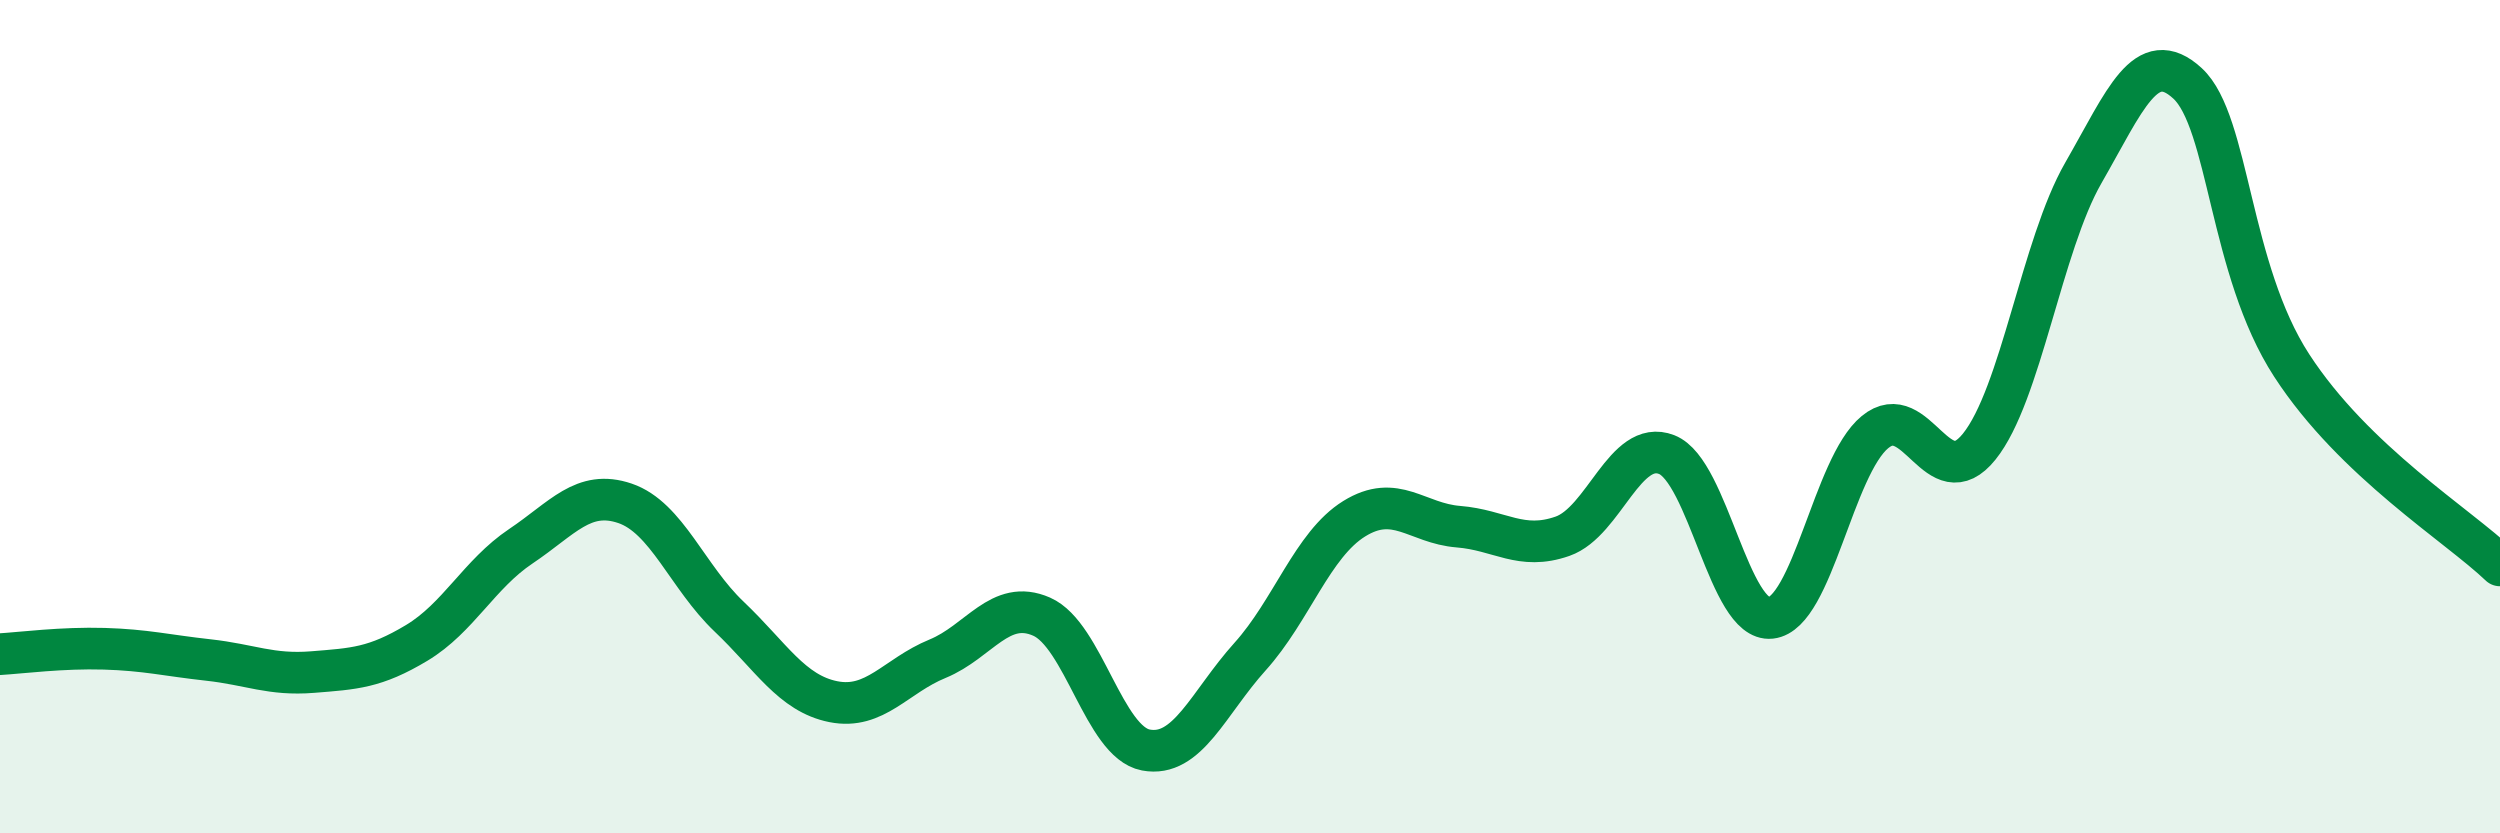
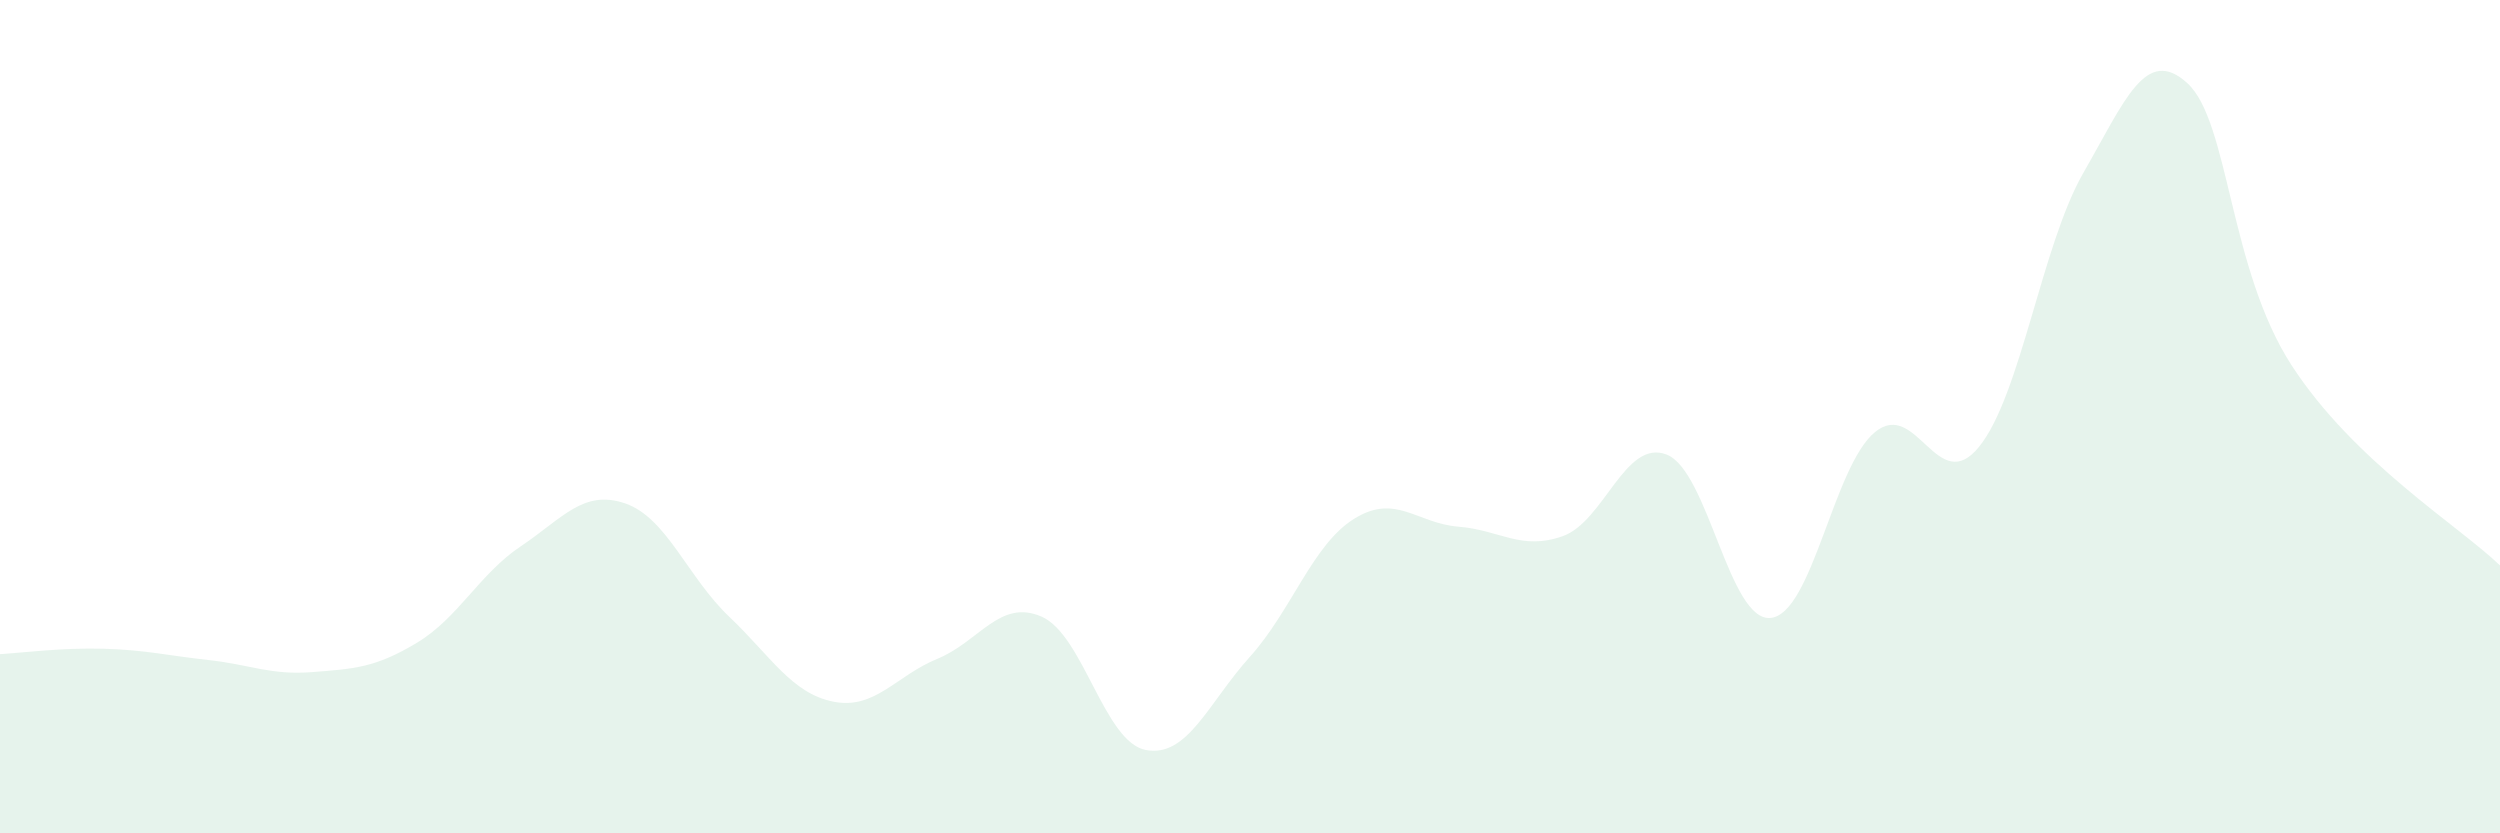
<svg xmlns="http://www.w3.org/2000/svg" width="60" height="20" viewBox="0 0 60 20">
  <path d="M 0,15.7 C 0.5,15.67 1.5,15.54 2.5,15.57 C 3.5,15.6 4,15.73 5,15.84 C 6,15.95 6.5,16.21 7.5,16.13 C 8.5,16.05 9,16.03 10,15.43 C 11,14.83 11.5,13.78 12.5,13.11 C 13.5,12.44 14,11.74 15,12.08 C 16,12.42 16.5,13.85 17.5,14.8 C 18.5,15.75 19,16.64 20,16.84 C 21,17.04 21.5,16.22 22.5,15.81 C 23.5,15.4 24,14.36 25,14.8 C 26,15.24 26.5,17.81 27.5,18 C 28.5,18.19 29,16.87 30,15.76 C 31,14.65 31.5,13.07 32.5,12.45 C 33.5,11.83 34,12.56 35,12.64 C 36,12.72 36.5,13.22 37.5,12.87 C 38.5,12.52 39,10.52 40,10.91 C 41,11.3 41.5,14.94 42.5,14.83 C 43.5,14.72 44,11.19 45,10.37 C 46,9.55 46.5,11.96 47.5,10.72 C 48.5,9.48 49,5.89 50,4.15 C 51,2.41 51.5,1.08 52.5,2 C 53.5,2.92 53.5,6.46 55,8.77 C 56.5,11.08 59,12.61 60,13.57L60 20L0 20Z" fill="#008740" opacity="0.1" stroke-linecap="round" stroke-linejoin="round" />
-   <path d="M 0,15.7 C 0.5,15.67 1.5,15.54 2.5,15.57 C 3.5,15.6 4,15.73 5,15.84 C 6,15.95 6.5,16.21 7.5,16.13 C 8.5,16.05 9,16.03 10,15.43 C 11,14.83 11.5,13.78 12.5,13.11 C 13.5,12.44 14,11.74 15,12.08 C 16,12.42 16.5,13.85 17.5,14.8 C 18.5,15.75 19,16.64 20,16.84 C 21,17.04 21.5,16.22 22.5,15.81 C 23.5,15.4 24,14.36 25,14.8 C 26,15.24 26.5,17.81 27.5,18 C 28.5,18.19 29,16.87 30,15.76 C 31,14.65 31.5,13.07 32.5,12.45 C 33.5,11.83 34,12.56 35,12.64 C 36,12.72 36.5,13.22 37.5,12.87 C 38.5,12.52 39,10.52 40,10.91 C 41,11.3 41.5,14.94 42.5,14.83 C 43.5,14.72 44,11.19 45,10.37 C 46,9.55 46.5,11.96 47.5,10.72 C 48.5,9.48 49,5.89 50,4.15 C 51,2.41 51.5,1.08 52.5,2 C 53.5,2.92 53.5,6.46 55,8.77 C 56.5,11.08 59,12.61 60,13.57" stroke="#008740" stroke-width="1" fill="none" stroke-linecap="round" stroke-linejoin="round" />
</svg>